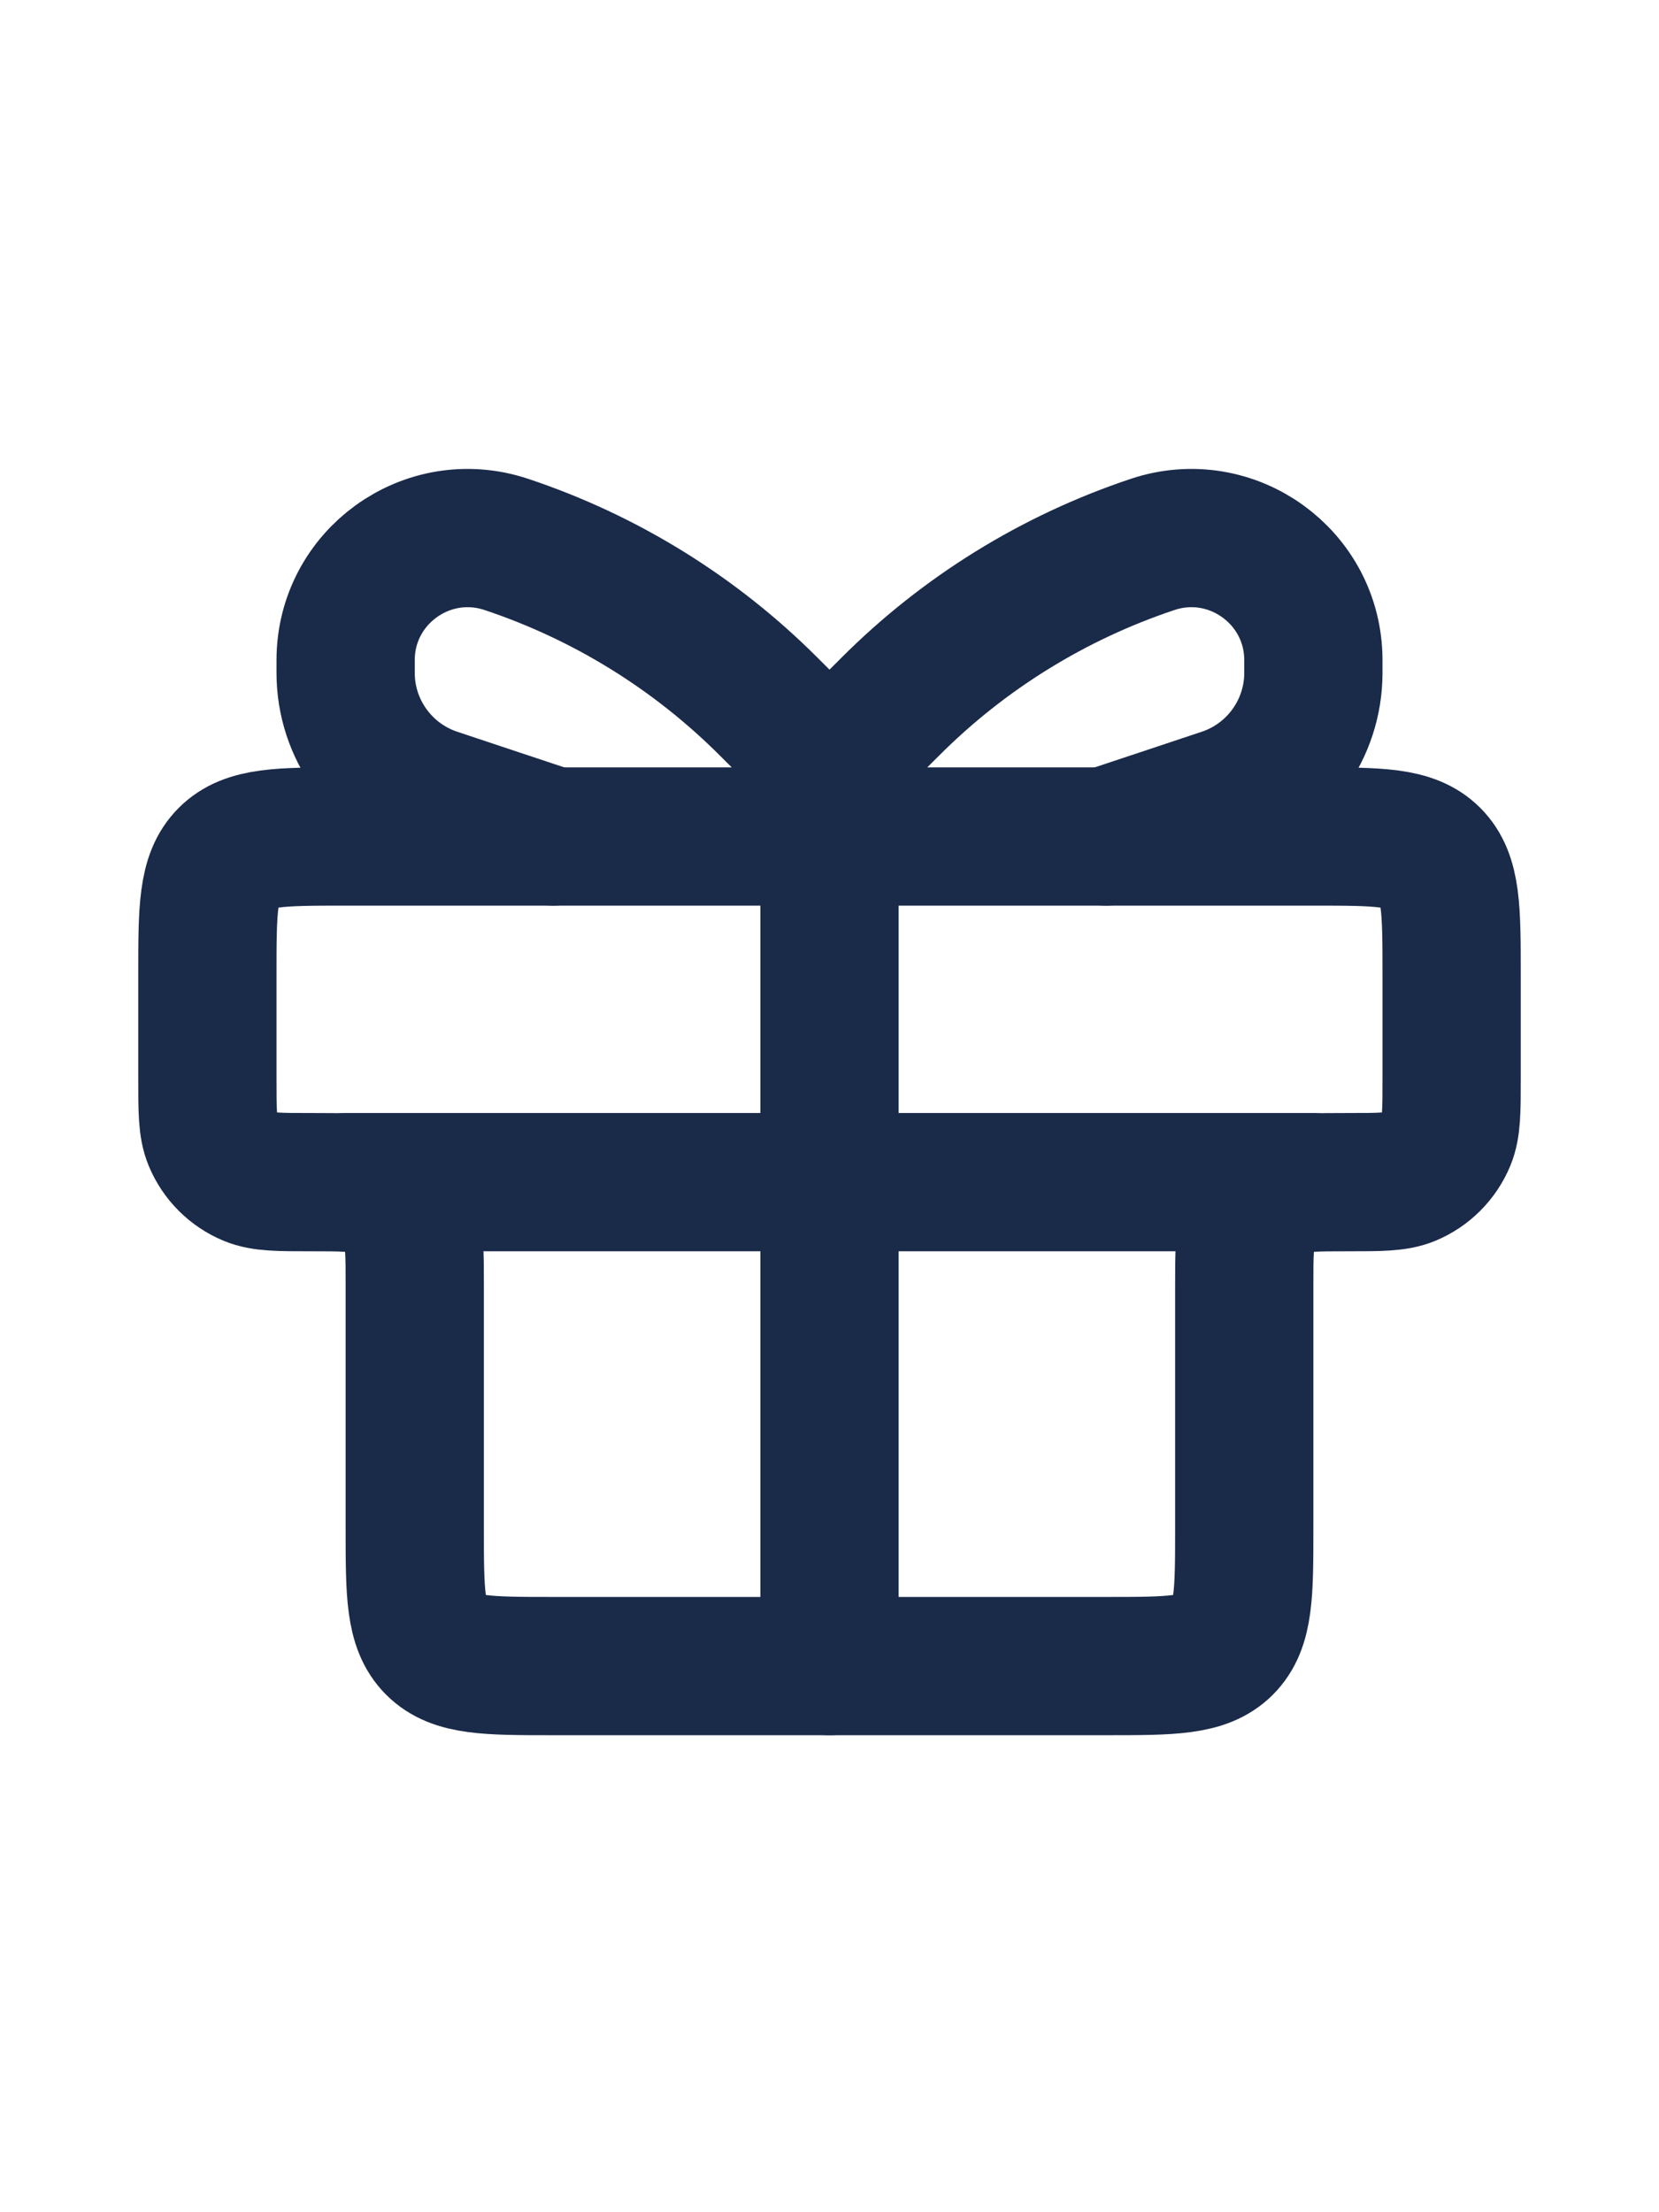
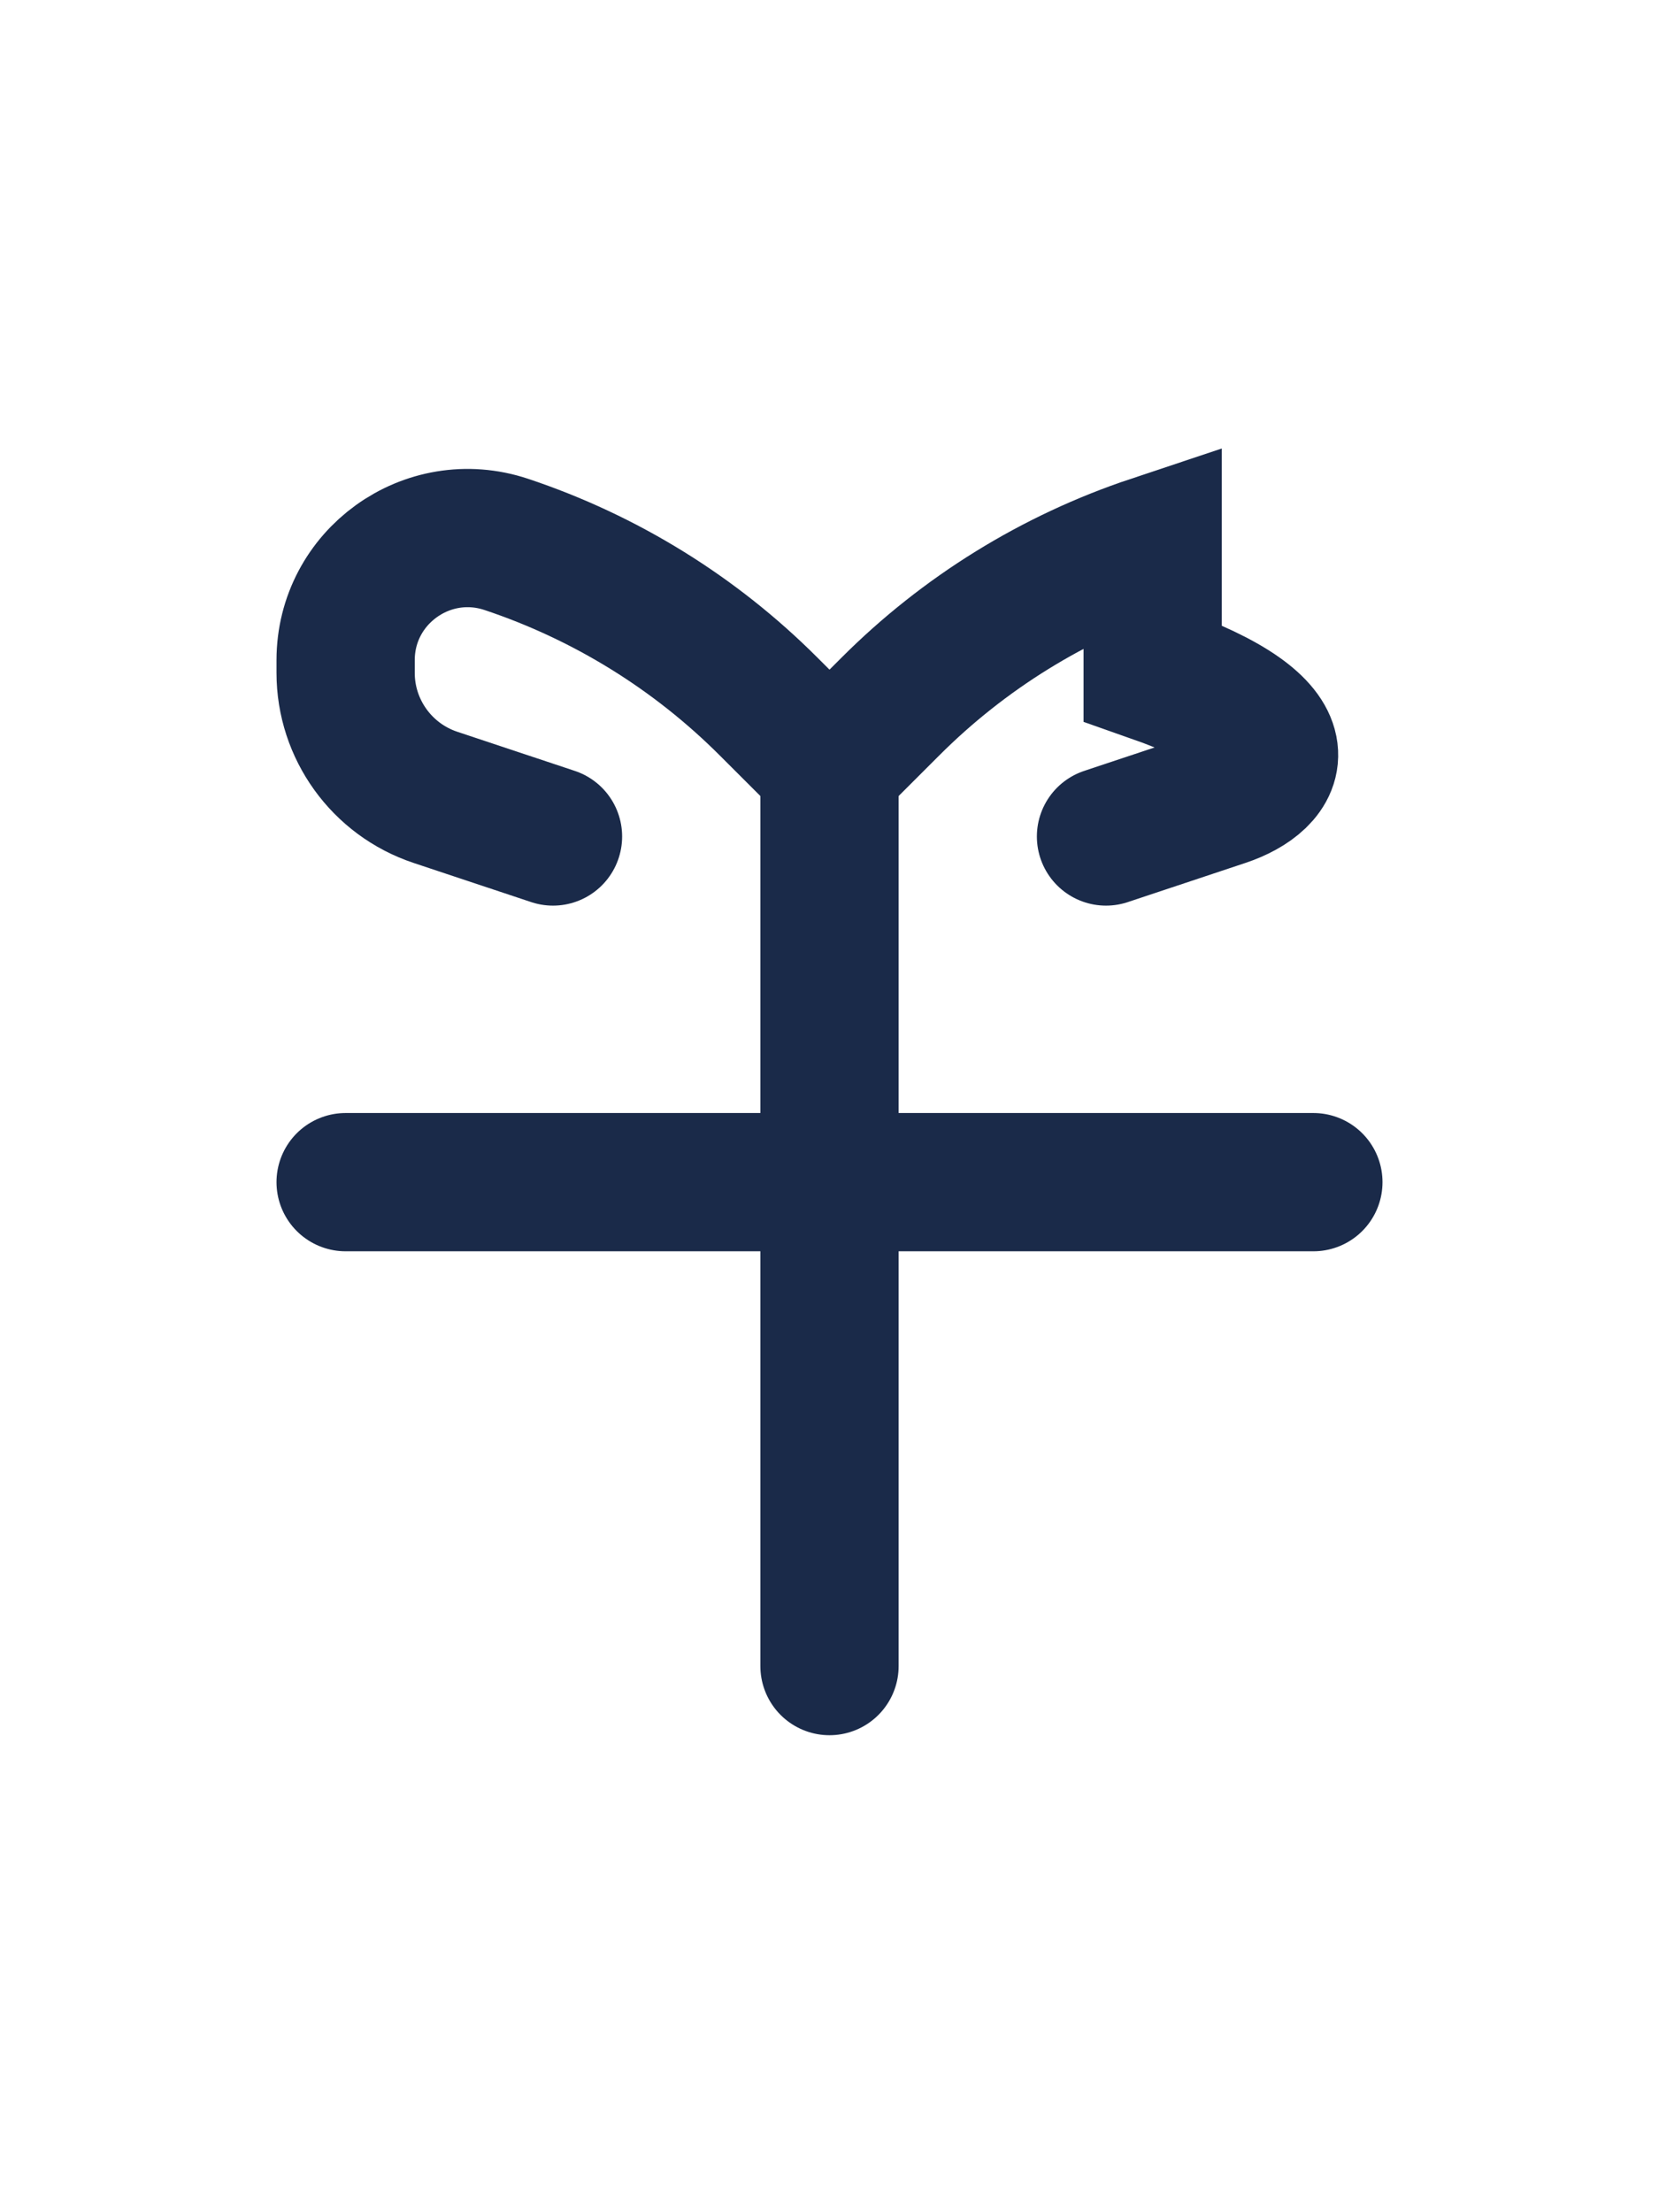
<svg xmlns="http://www.w3.org/2000/svg" width="24" height="32" viewBox="0 0 24 32" fill="none">
-   <path d="M3 14.1C3 13.157 3 12.686 3.293 12.393C3.586 12.1 4.057 12.1 5 12.1H19C19.943 12.1 20.414 12.1 20.707 12.393C21 12.686 21 13.157 21 14.1V15.6C21 16.066 21 16.299 20.924 16.483C20.822 16.728 20.628 16.922 20.383 17.024C20.199 17.1 19.966 17.1 19.5 17.1V17.1C19.034 17.1 18.801 17.1 18.617 17.176C18.372 17.278 18.178 17.472 18.076 17.717C18 17.901 18 18.134 18 18.6V22.1C18 23.043 18 23.514 17.707 23.807C17.414 24.1 16.943 24.1 16 24.1H8C7.057 24.1 6.586 24.1 6.293 23.807C6 23.514 6 23.043 6 22.1V18.6C6 18.134 6 17.901 5.924 17.717C5.822 17.472 5.628 17.278 5.383 17.176C5.199 17.1 4.966 17.1 4.5 17.1V17.1C4.034 17.1 3.801 17.1 3.617 17.024C3.372 16.922 3.178 16.728 3.076 16.483C3 16.299 3 16.066 3 15.6V14.1Z" stroke="#1A2A49" stroke-width="2" />
  <path d="M5 17.1H19" stroke="#1A2A49" stroke-width="2" stroke-linecap="round" />
  <path d="M12 11.1L12 24.1" stroke="#1A2A49" stroke-width="2" stroke-linecap="round" />
  <path d="M12 11.1L11.121 10.222C10.055 9.155 8.755 8.352 7.325 7.875V7.875C6.181 7.494 5 8.345 5 9.55V9.733C5 10.549 5.523 11.274 6.297 11.533L8 12.1" stroke="#1A2A49" stroke-width="2" stroke-linecap="round" />
-   <path d="M12 11.1L12.879 10.222C13.945 9.155 15.245 8.352 16.675 7.875V7.875C17.819 7.494 19 8.345 19 9.55V9.733C19 10.549 18.477 11.274 17.703 11.533L16 12.1" stroke="#1A2A49" stroke-width="2" stroke-linecap="round" />
+   <path d="M12 11.1L12.879 10.222C13.945 9.155 15.245 8.352 16.675 7.875V7.875V9.733C19 10.549 18.477 11.274 17.703 11.533L16 12.1" stroke="#1A2A49" stroke-width="2" stroke-linecap="round" />
</svg>